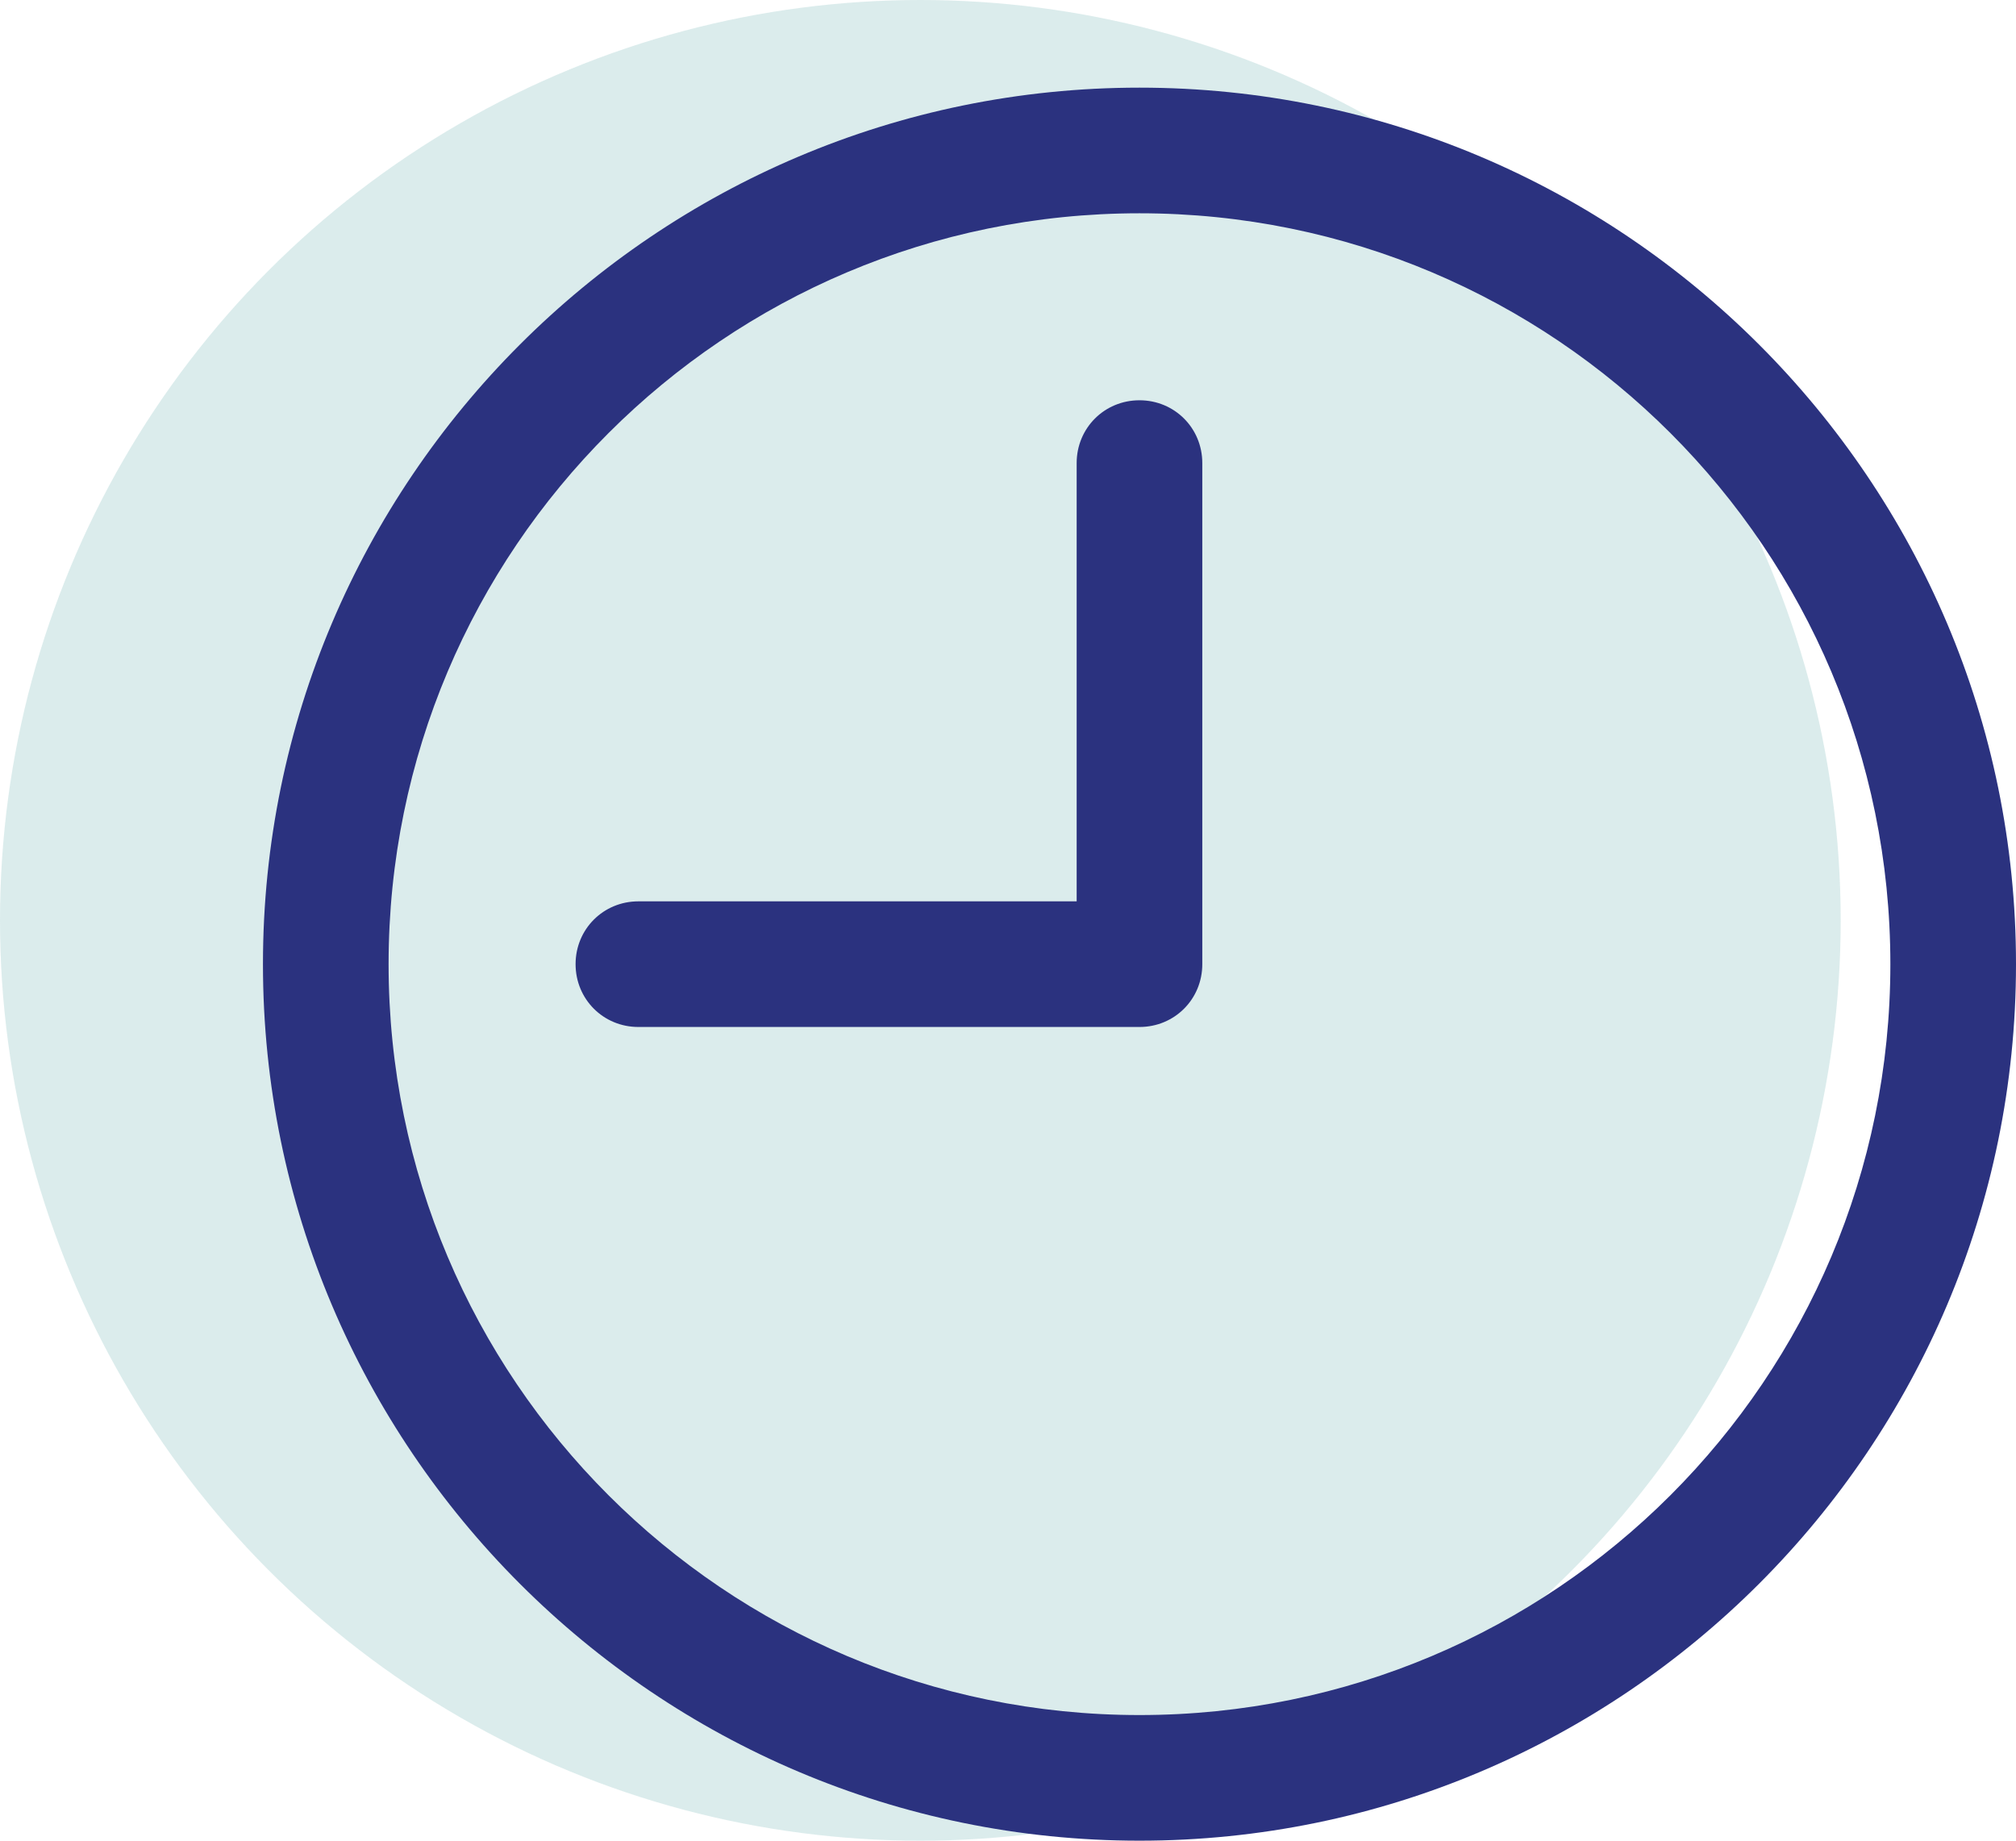
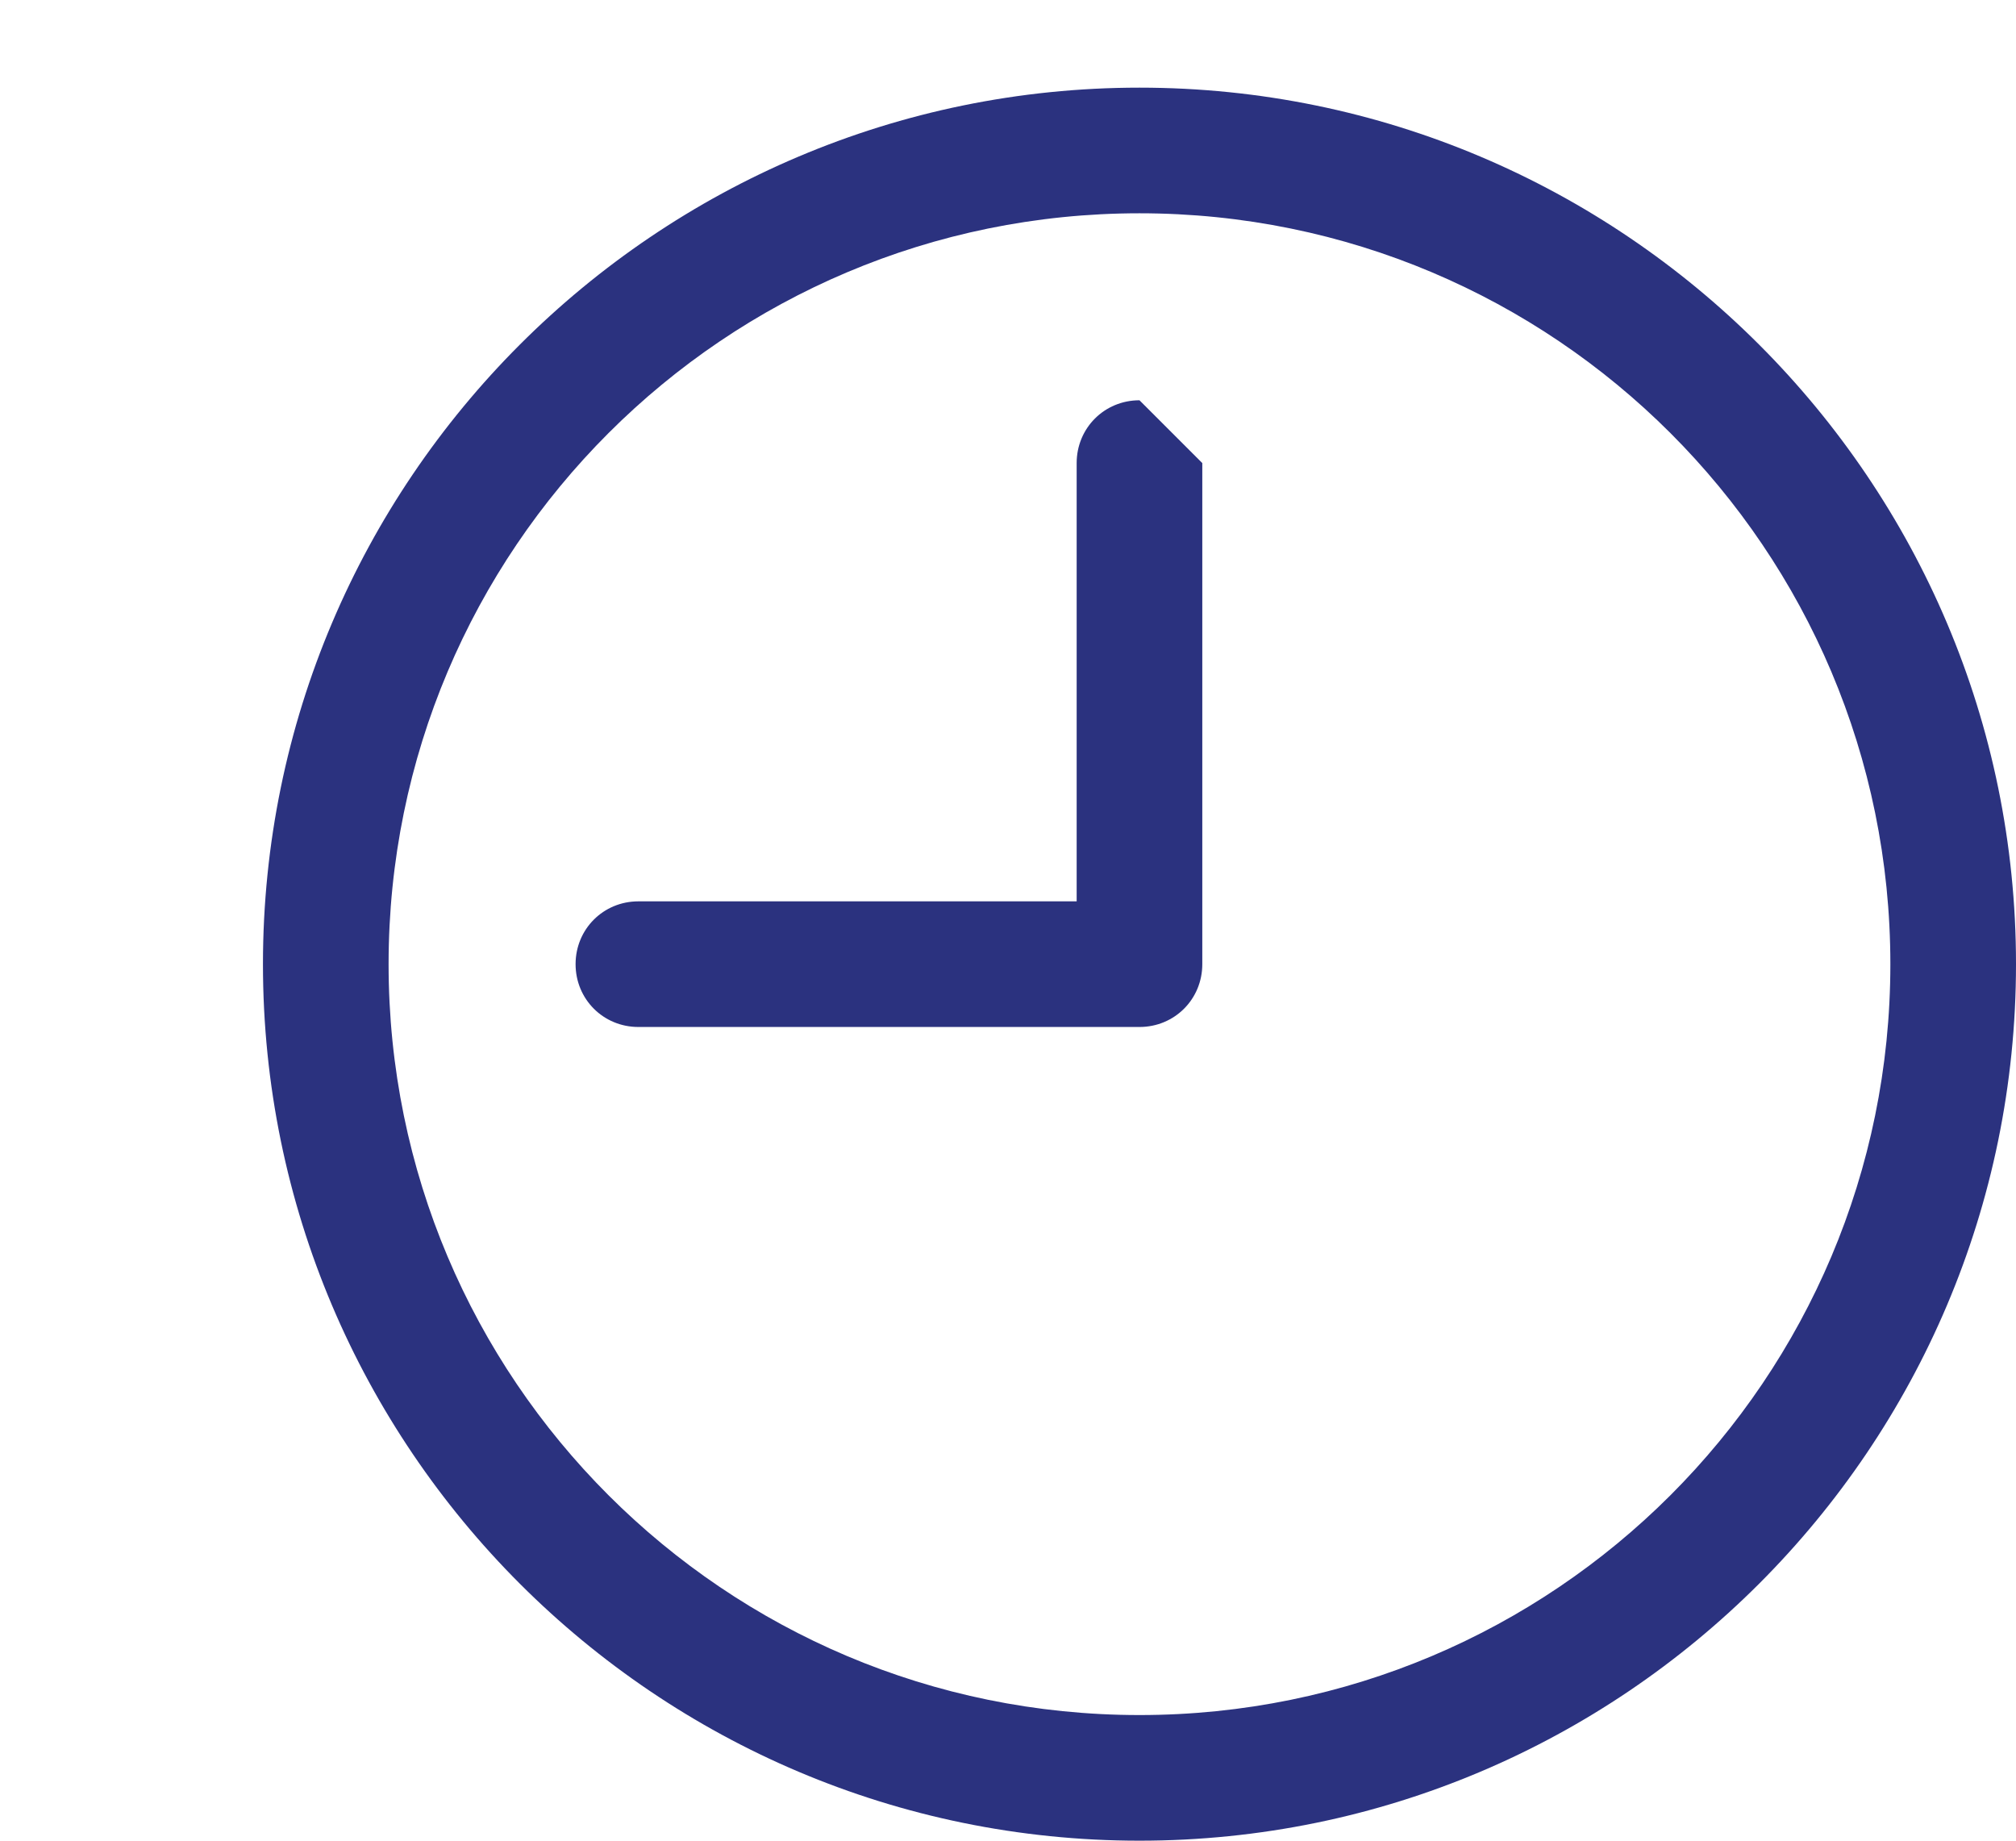
<svg xmlns="http://www.w3.org/2000/svg" version="1.1" id="Layer_1" x="0px" y="0px" viewBox="0 0 138 126" style="enable-background:new 0 0 138 126;" xml:space="preserve">
  <style type="text/css">
	.st0{fill:#2C9092;fill-opacity:0.17;}
	.st1{fill:#2B327F;}
</style>
-   <circle class="st0" cx="63" cy="63" r="63" />
  <path class="st1" d="M78,6C44.9,6,18,32.9,18,66s26.9,60,60,60c33.1,0,60-26.9,60-60C138,32.9,111.1,6,78,6z M78,117.4  c-28.4,0-51.4-23-51.4-51.4s23-51.4,51.4-51.4c28.4,0,51.4,23,51.4,51.4C129.4,94.4,106.4,117.4,78,117.4z" />
-   <path class="st1" d="M78,27.4c-2.4,0-4.3,1.9-4.3,4.3v30h-30c-2.4,0-4.3,1.9-4.3,4.3c0,2.4,1.9,4.3,4.3,4.3H78  c2.4,0,4.3-1.9,4.3-4.3V31.7C82.3,29.3,80.4,27.4,78,27.4z" />
+   <path class="st1" d="M78,27.4c-2.4,0-4.3,1.9-4.3,4.3v30h-30c-2.4,0-4.3,1.9-4.3,4.3c0,2.4,1.9,4.3,4.3,4.3H78  c2.4,0,4.3-1.9,4.3-4.3V31.7z" />
</svg>